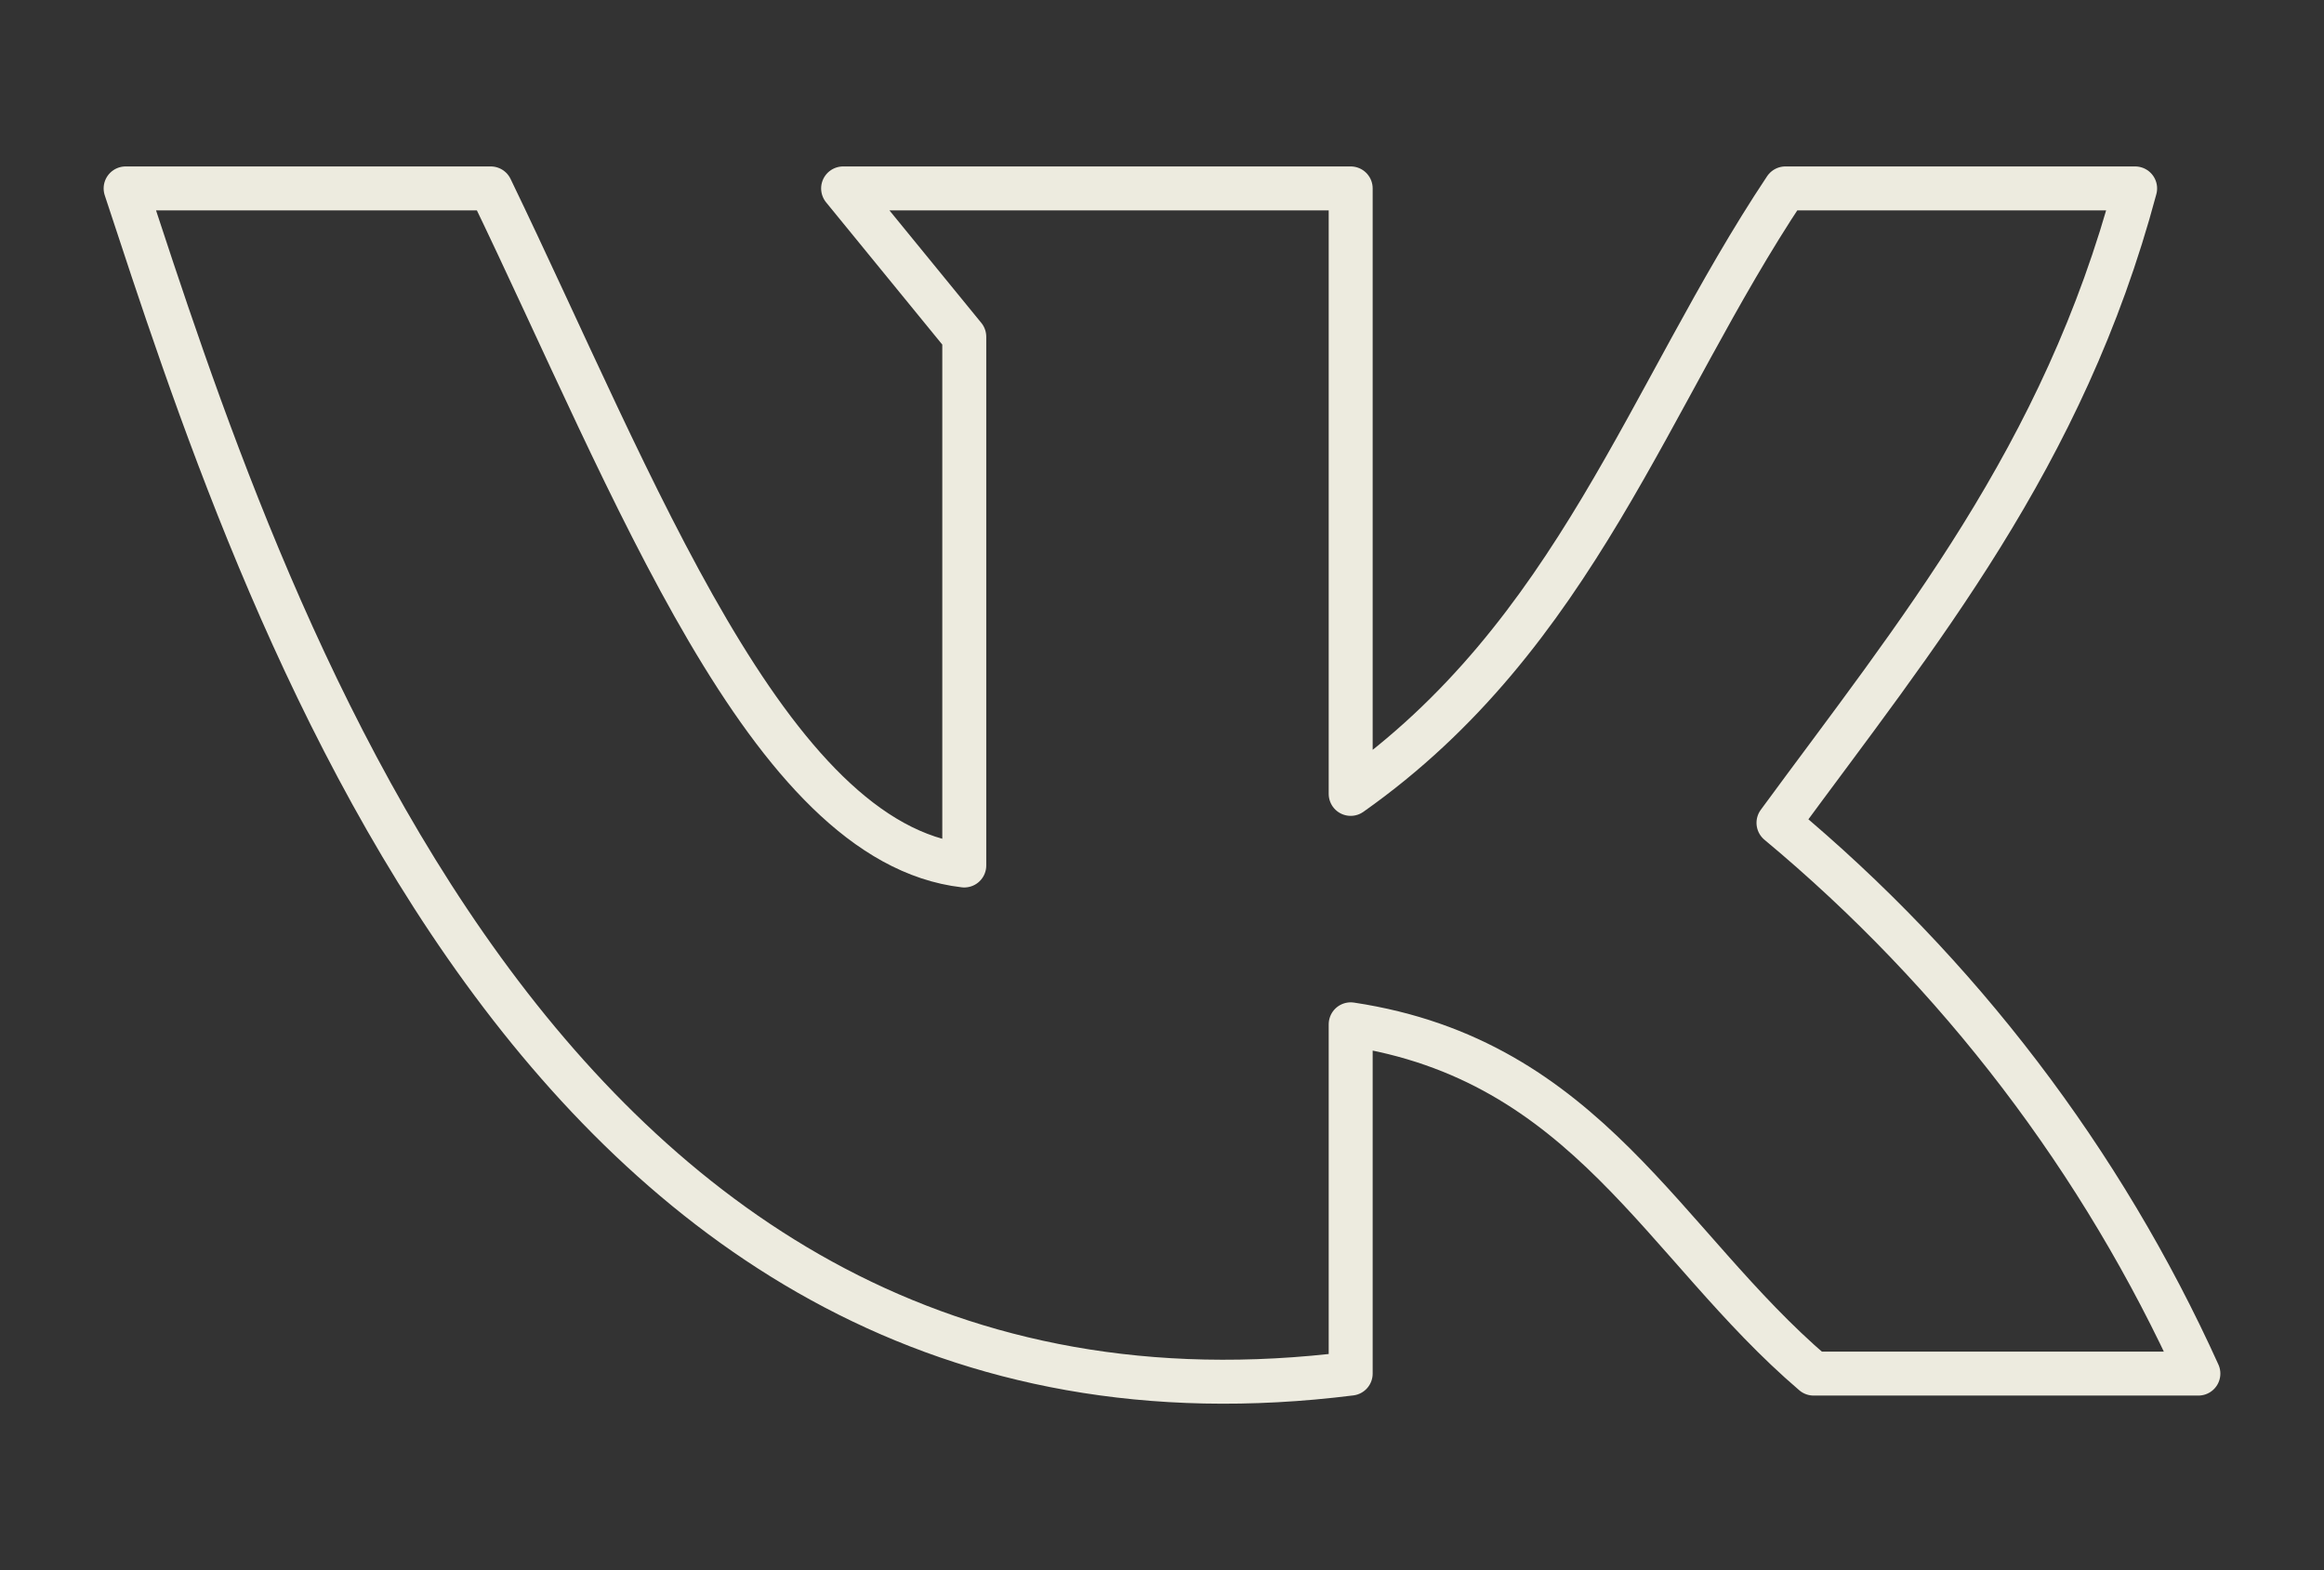
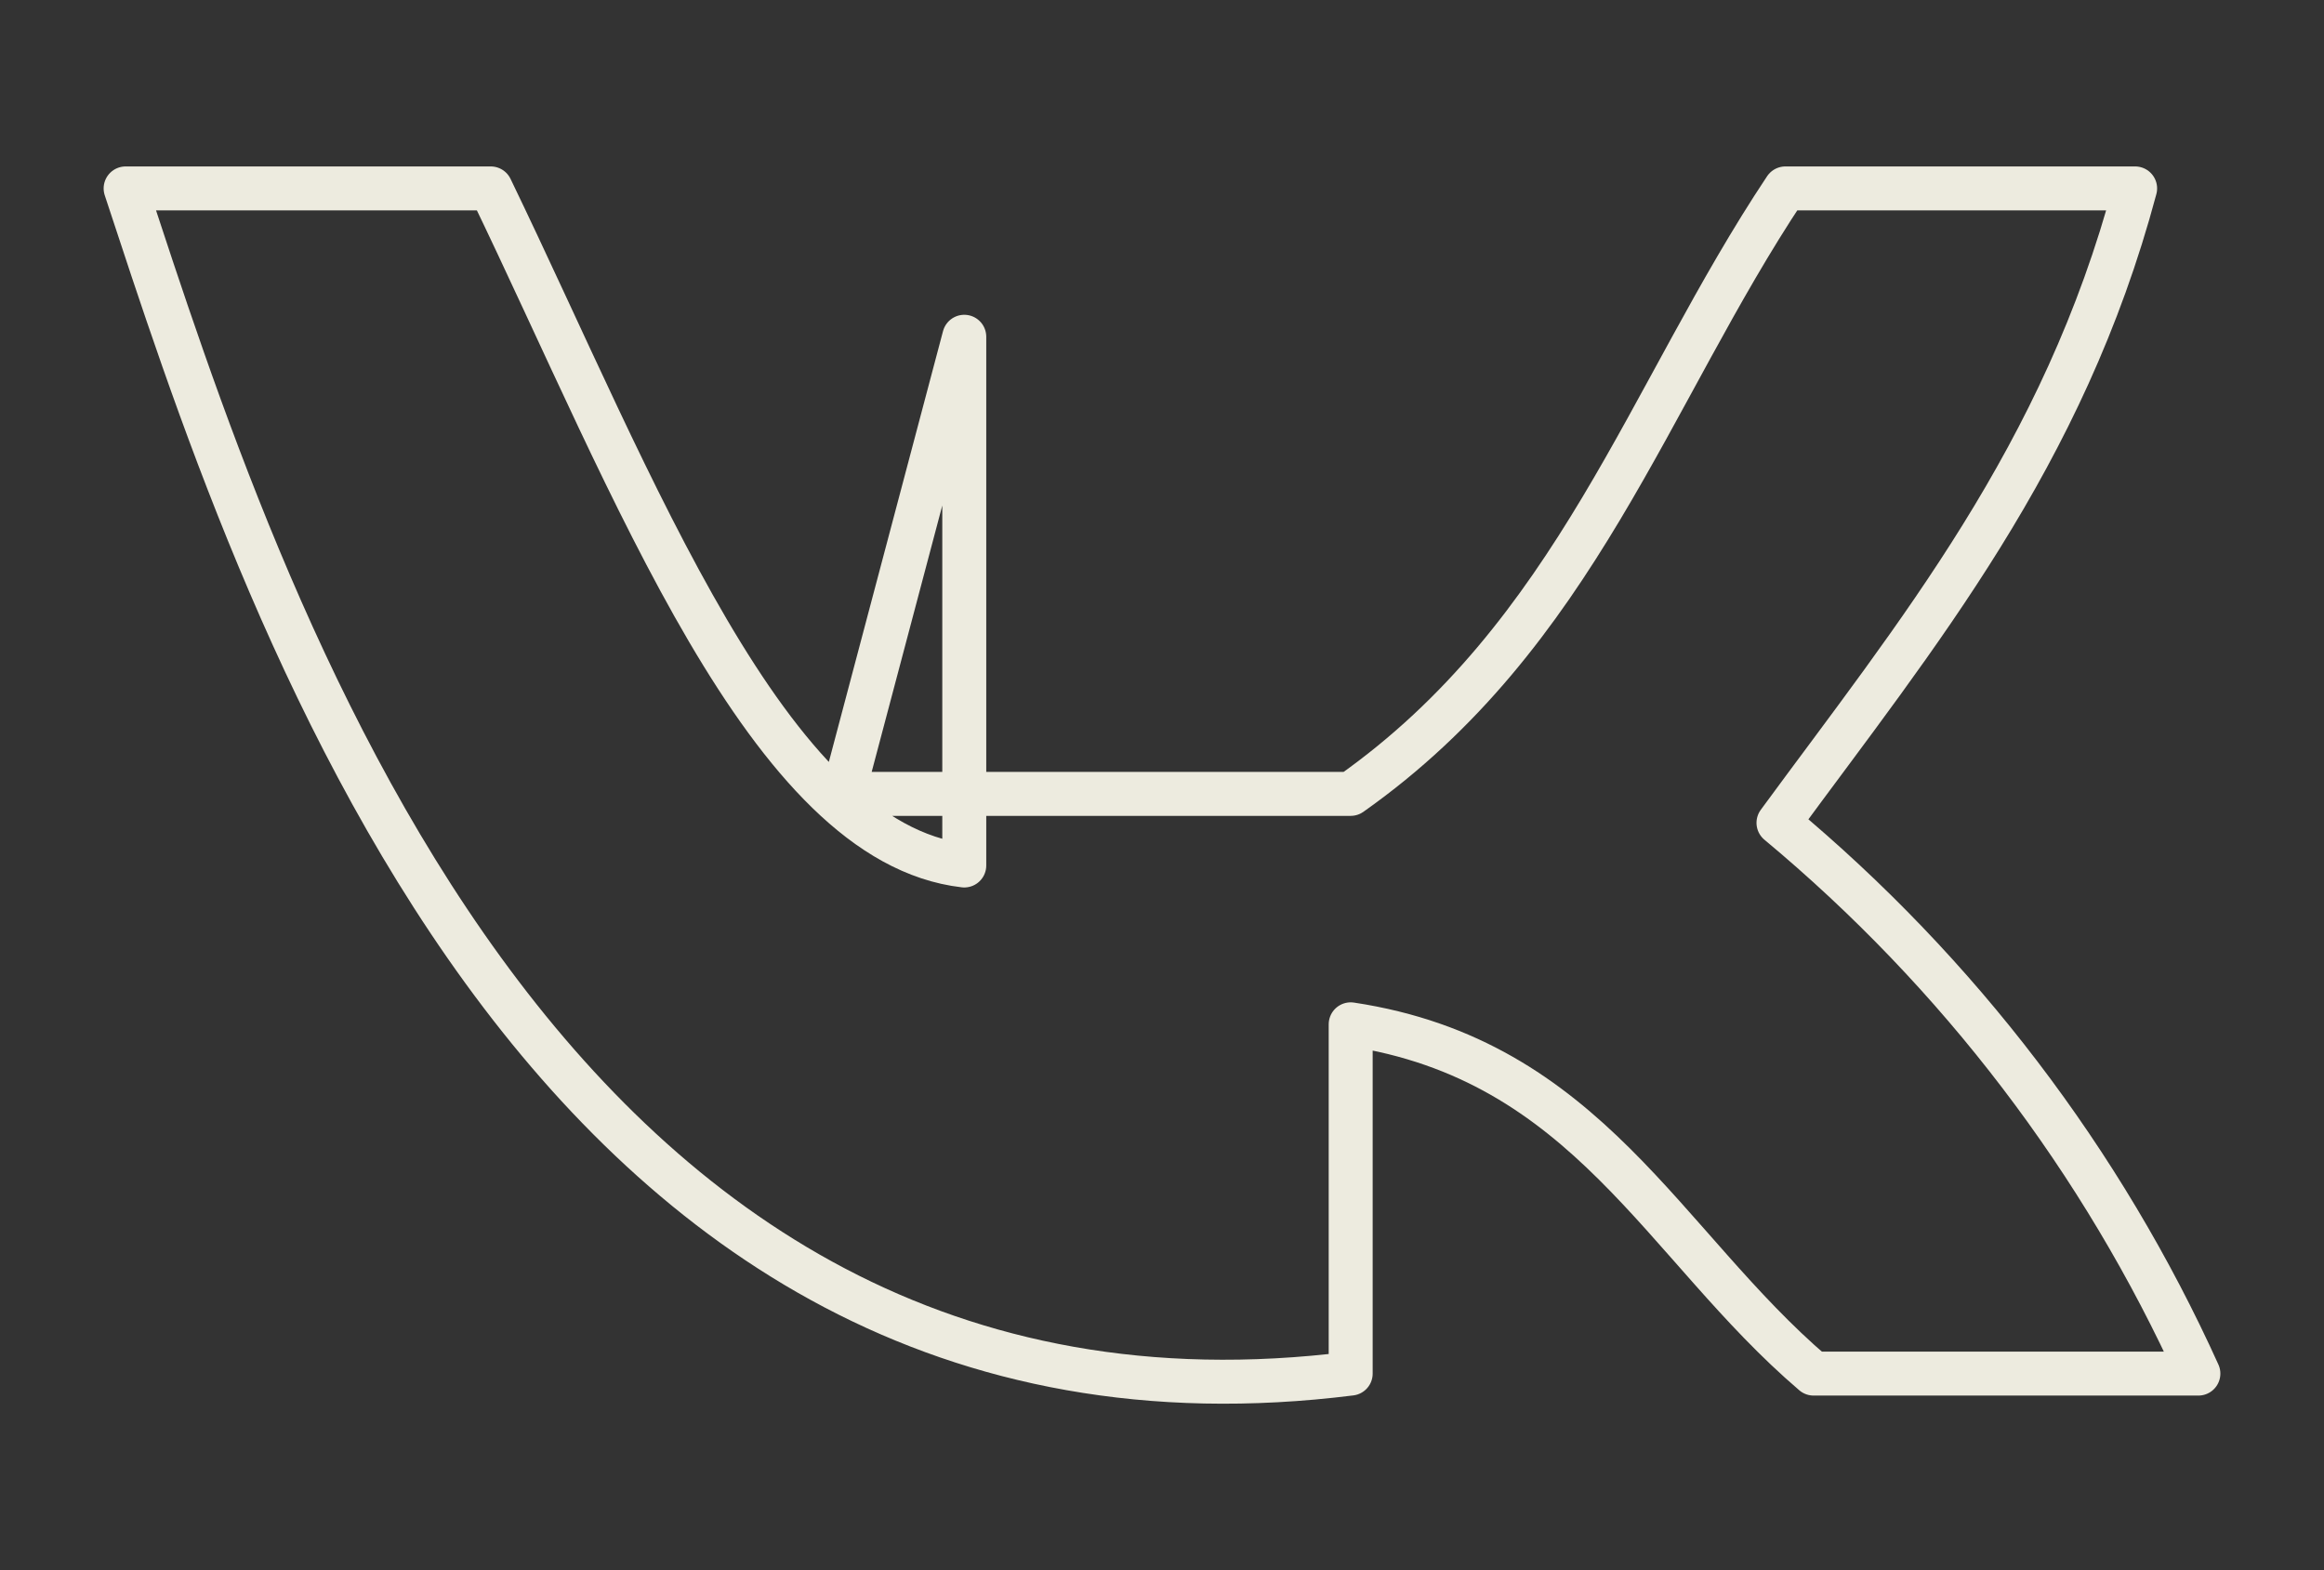
<svg xmlns="http://www.w3.org/2000/svg" width="37" height="25" viewBox="0 0 37 25" fill="none">
  <rect x="0" y="0" width="37" height="25" fill="#333333" stroke="none" />
-   <path d="M21.504 21.87V16.309C25.278 16.878 26.471 19.818 28.874 21.87H35C33.468 18.486 31.183 15.488 28.315 13.101C30.515 10.103 32.851 7.28 33.993 3H28.425C26.242 6.275 25.091 10.111 21.504 12.64V3H13.423L15.352 5.362V13.78C12.222 13.419 10.106 7.749 7.813 3H2C4.115 9.416 8.566 23.495 21.504 21.87Z" stroke="#EDEBDF" stroke-width="0.7" stroke-linecap="round" stroke-linejoin="round" />
+   <path d="M21.504 21.87V16.309C25.278 16.878 26.471 19.818 28.874 21.87H35C33.468 18.486 31.183 15.488 28.315 13.101C30.515 10.103 32.851 7.28 33.993 3H28.425C26.242 6.275 25.091 10.111 21.504 12.64H13.423L15.352 5.362V13.78C12.222 13.419 10.106 7.749 7.813 3H2C4.115 9.416 8.566 23.495 21.504 21.87Z" stroke="#EDEBDF" stroke-width="0.7" stroke-linecap="round" stroke-linejoin="round" />
</svg>